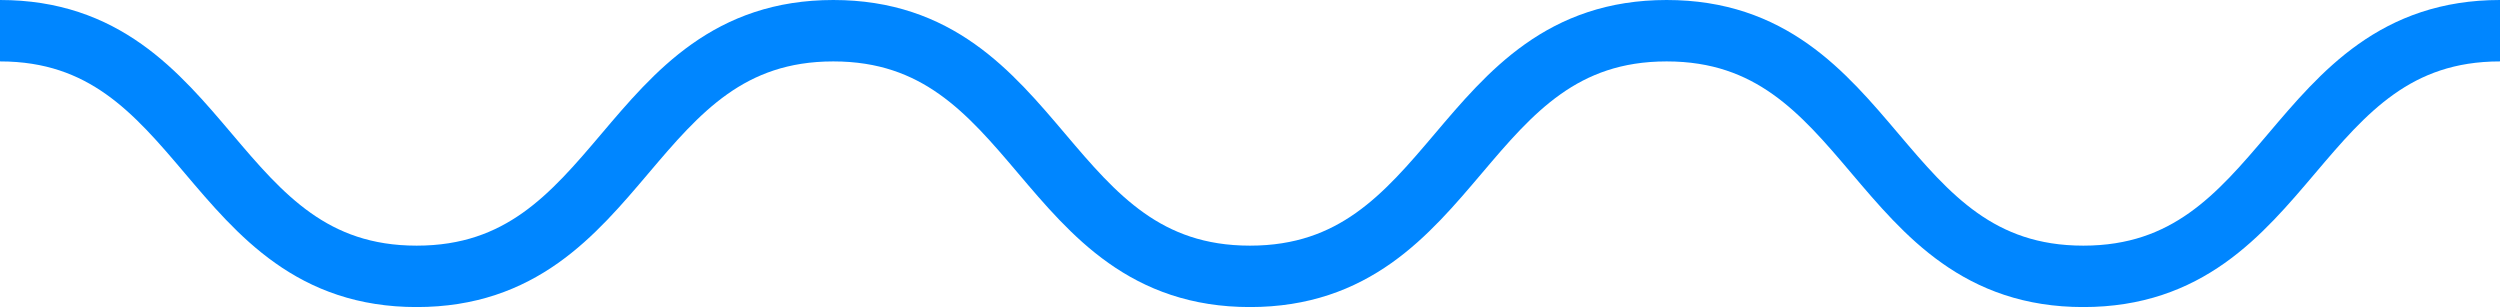
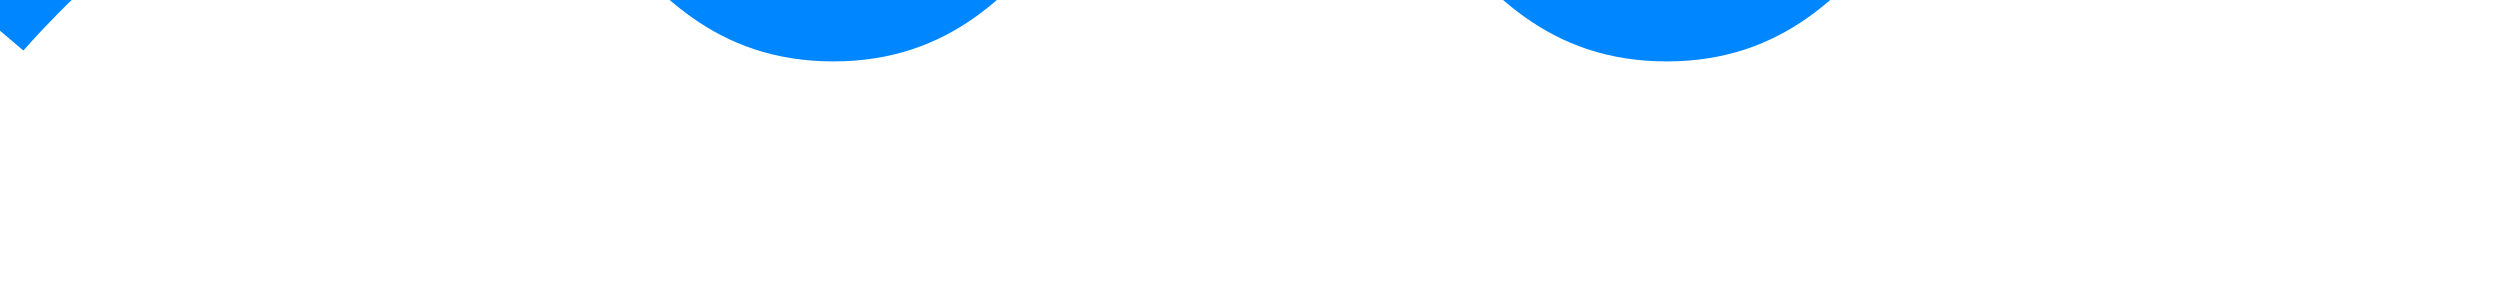
<svg xmlns="http://www.w3.org/2000/svg" id="Layer_1" data-name="Layer 1" viewBox="0 0 610.63 75">
  <defs>
    <style> .cls-1 { fill: none; stroke: #0086ff; stroke-miterlimit: 10; stroke-width: 15px; } </style>
  </defs>
  <title>divider_mob_blue</title>
-   <path class="cls-1" d="M1096.57,55.63c50.89,0,50.89,60,101.77,60s50.89-60,101.77-60,50.88,60,101.77,60,50.88-60,101.77-60,50.89,60,101.77,60,50.89-60,101.78-60" transform="translate(-1096.57 -48.13)" />
+   <path class="cls-1" d="M1096.57,55.63s50.89-60,101.77-60,50.88,60,101.77,60,50.88-60,101.77-60,50.89,60,101.77,60,50.89-60,101.78-60" transform="translate(-1096.57 -48.13)" />
</svg>